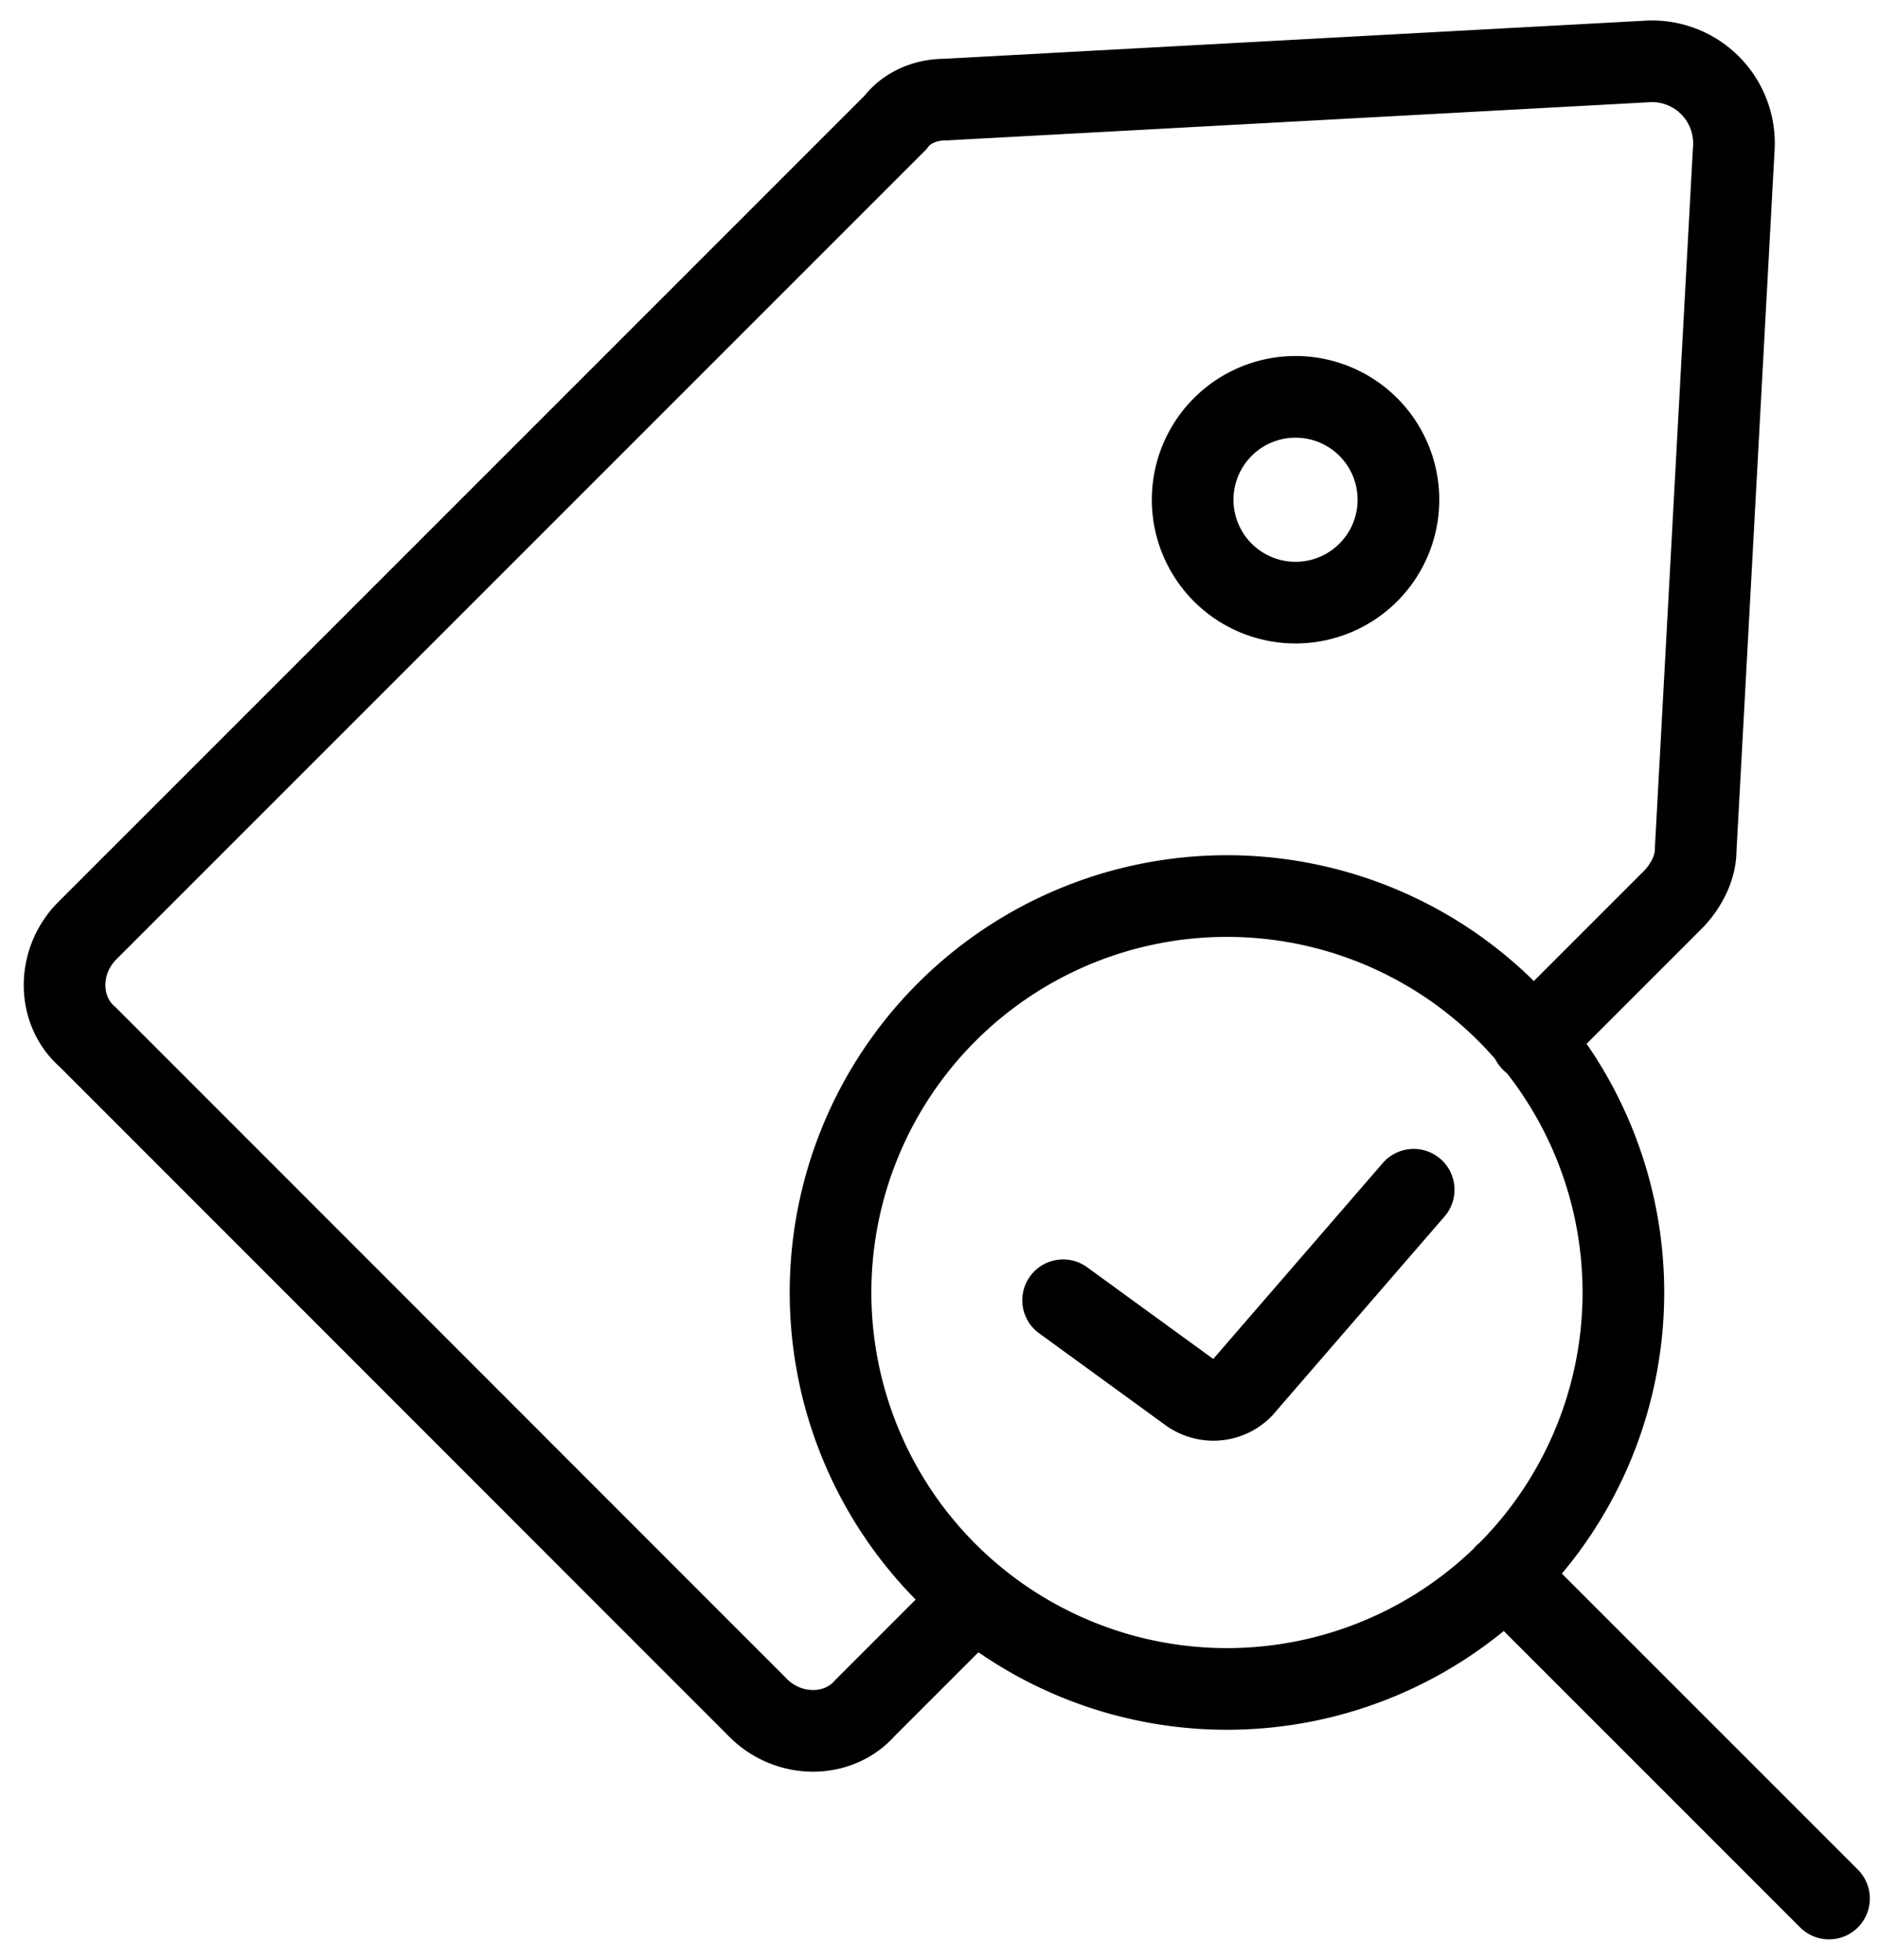
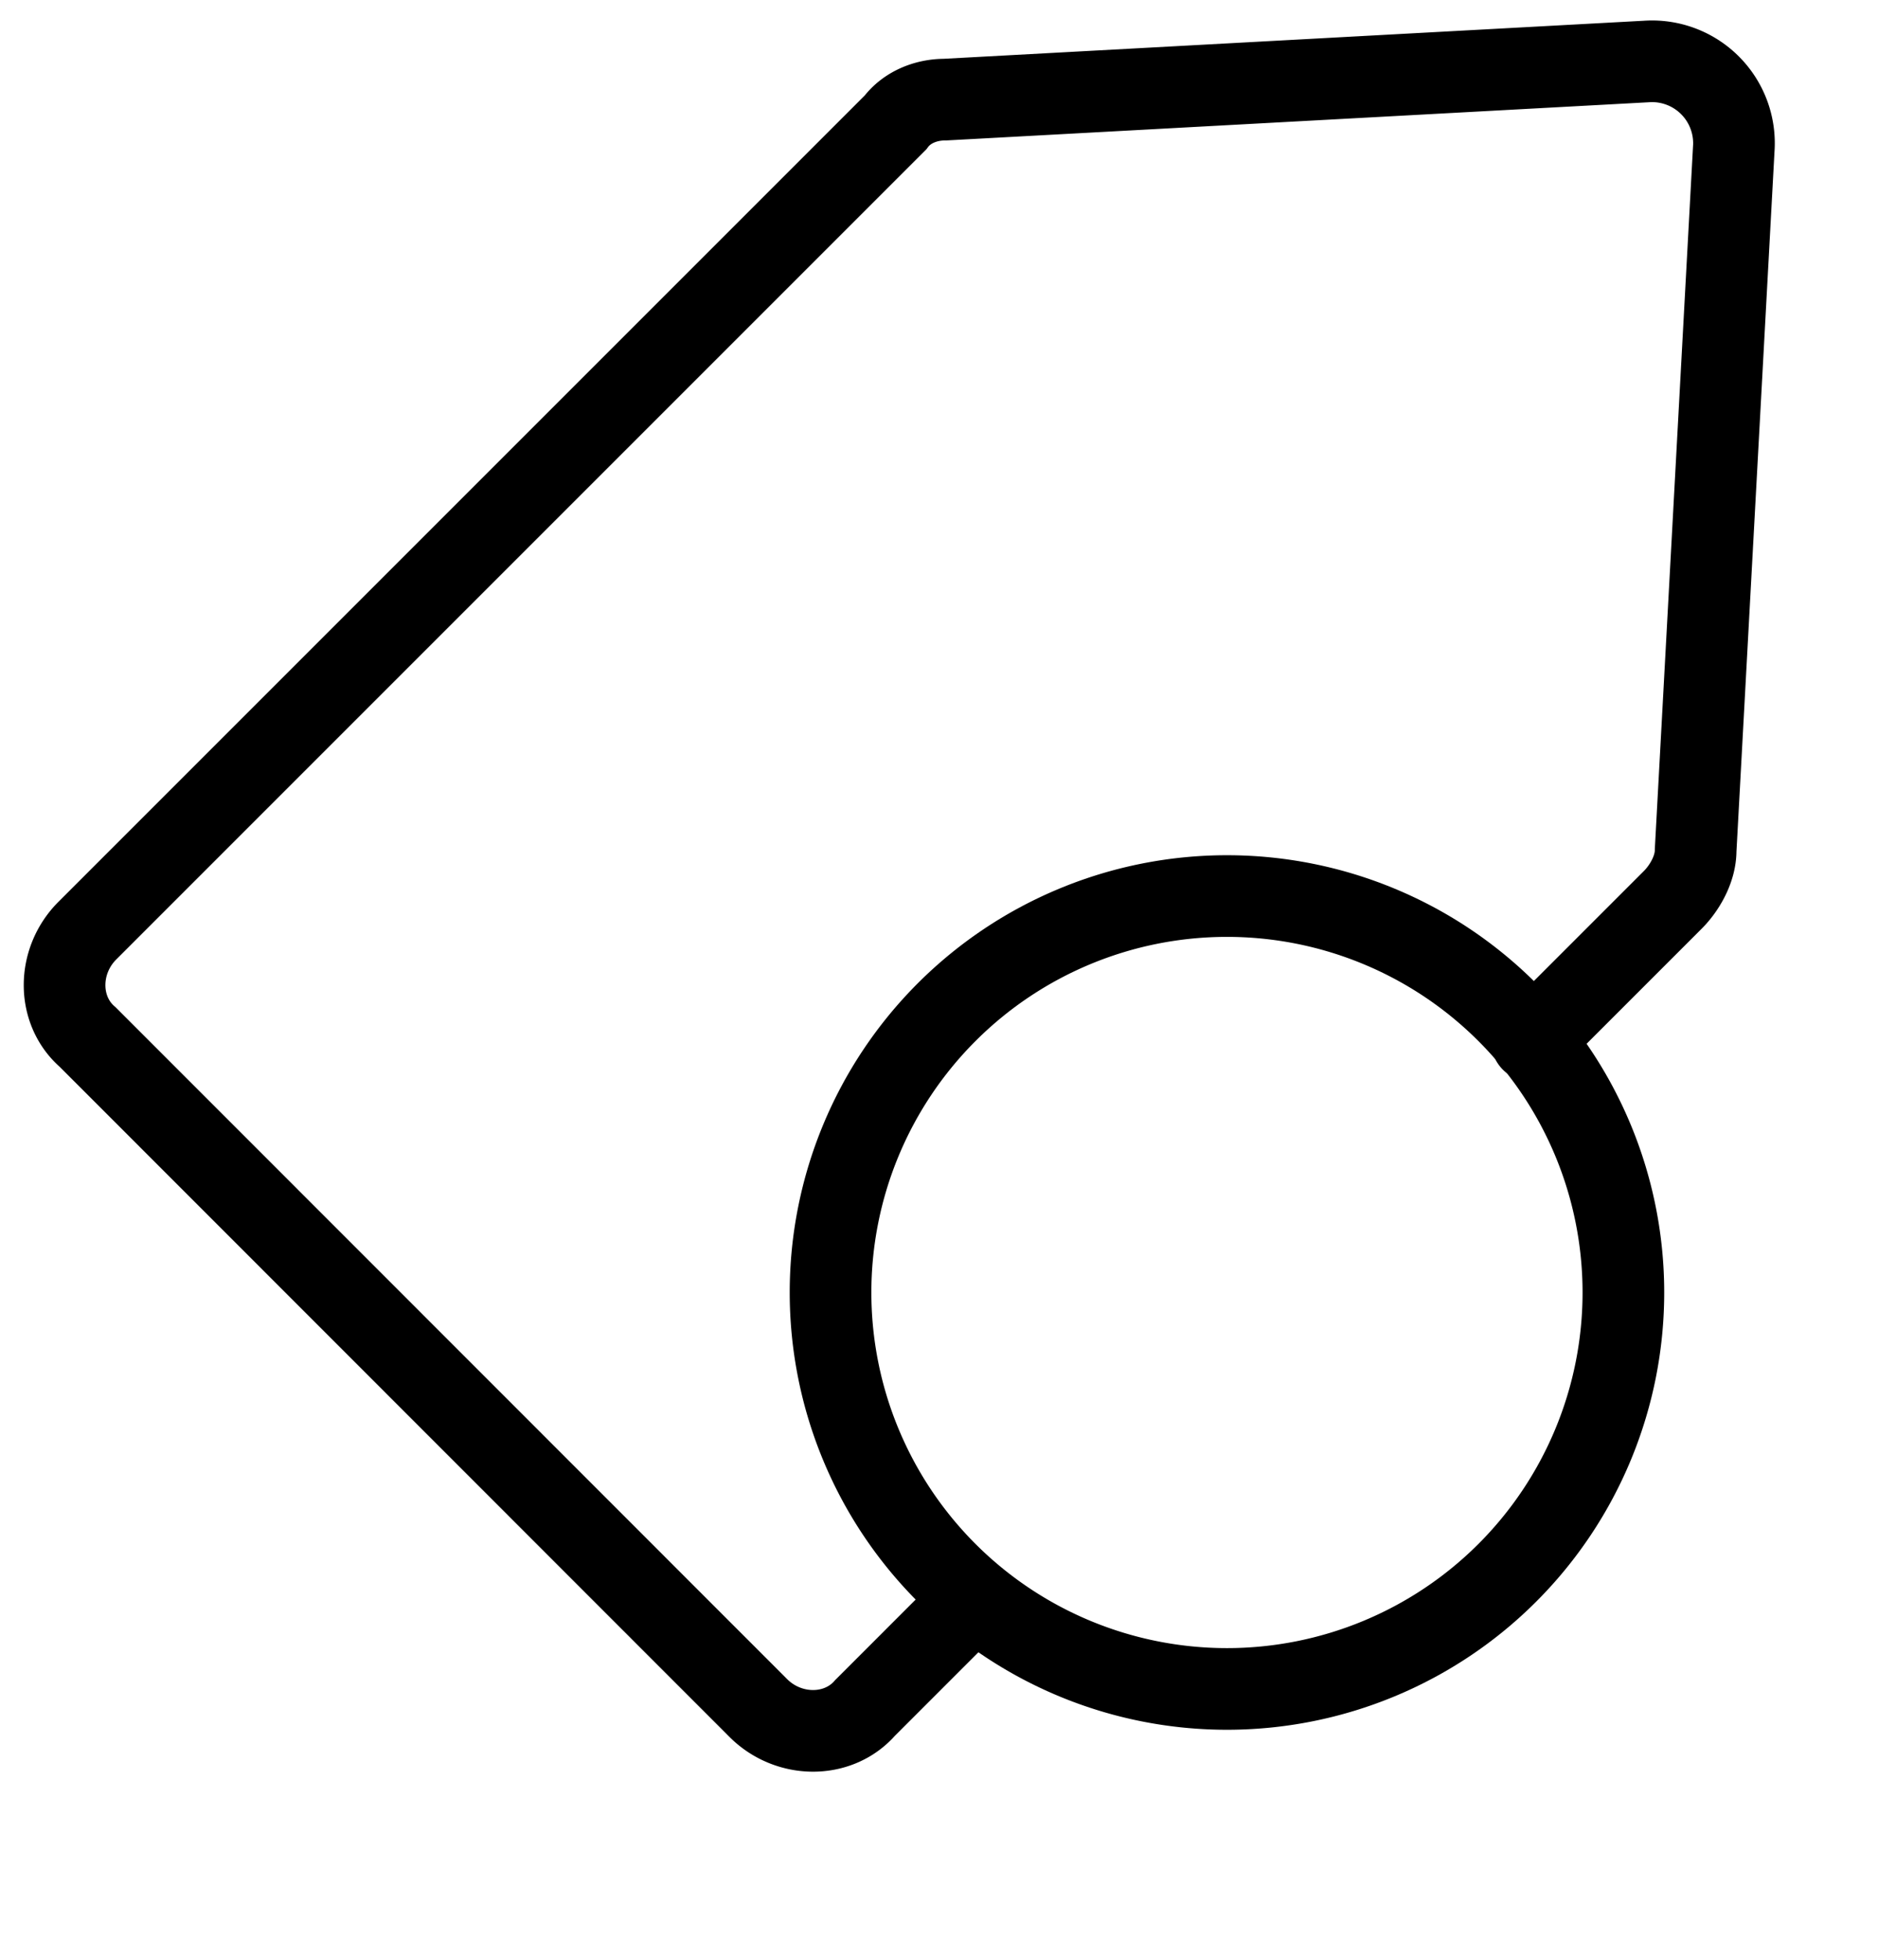
<svg xmlns="http://www.w3.org/2000/svg" width="69" height="72" fill="none">
-   <path d="M45.08 62.05a14.56 14.56 0 1 0 0-29.13 14.56 14.56 0 0 0 0 29.13ZM55.3 57.85l11.9 11.9" stroke="#000" stroke-width="3" stroke-miterlimit="10" stroke-linecap="round" />
+   <path d="M45.08 62.05a14.56 14.56 0 1 0 0-29.13 14.56 14.56 0 0 0 0 29.13ZM55.3 57.85" stroke="#000" stroke-width="3" stroke-miterlimit="10" stroke-linecap="round" />
  <path d="m56.28 38.24 5.18-5.18c.42-.42.84-1.12.84-1.82l1.4-25.76a3.01 3.01 0 0 0-3.22-3.22l-25.76 1.4c-.7 0-1.4.28-1.82.84L3.22 34.18c-1.13 1.12-1.13 2.94 0 3.92l24.64 24.65c1.12 1.12 2.94 1.12 3.92 0l3.92-3.92" stroke="#000" stroke-width="3" stroke-miterlimit="10" stroke-linecap="round" />
-   <path d="M47.6 22.14a3.78 3.78 0 1 0 0-7.56 3.78 3.78 0 0 0 0 7.56ZM39.06 47.77l4.62 3.36c.56.42 1.4.42 1.96-.14l6.3-7.28" stroke="#000" stroke-width="3" stroke-miterlimit="10" stroke-linecap="round" />
</svg>